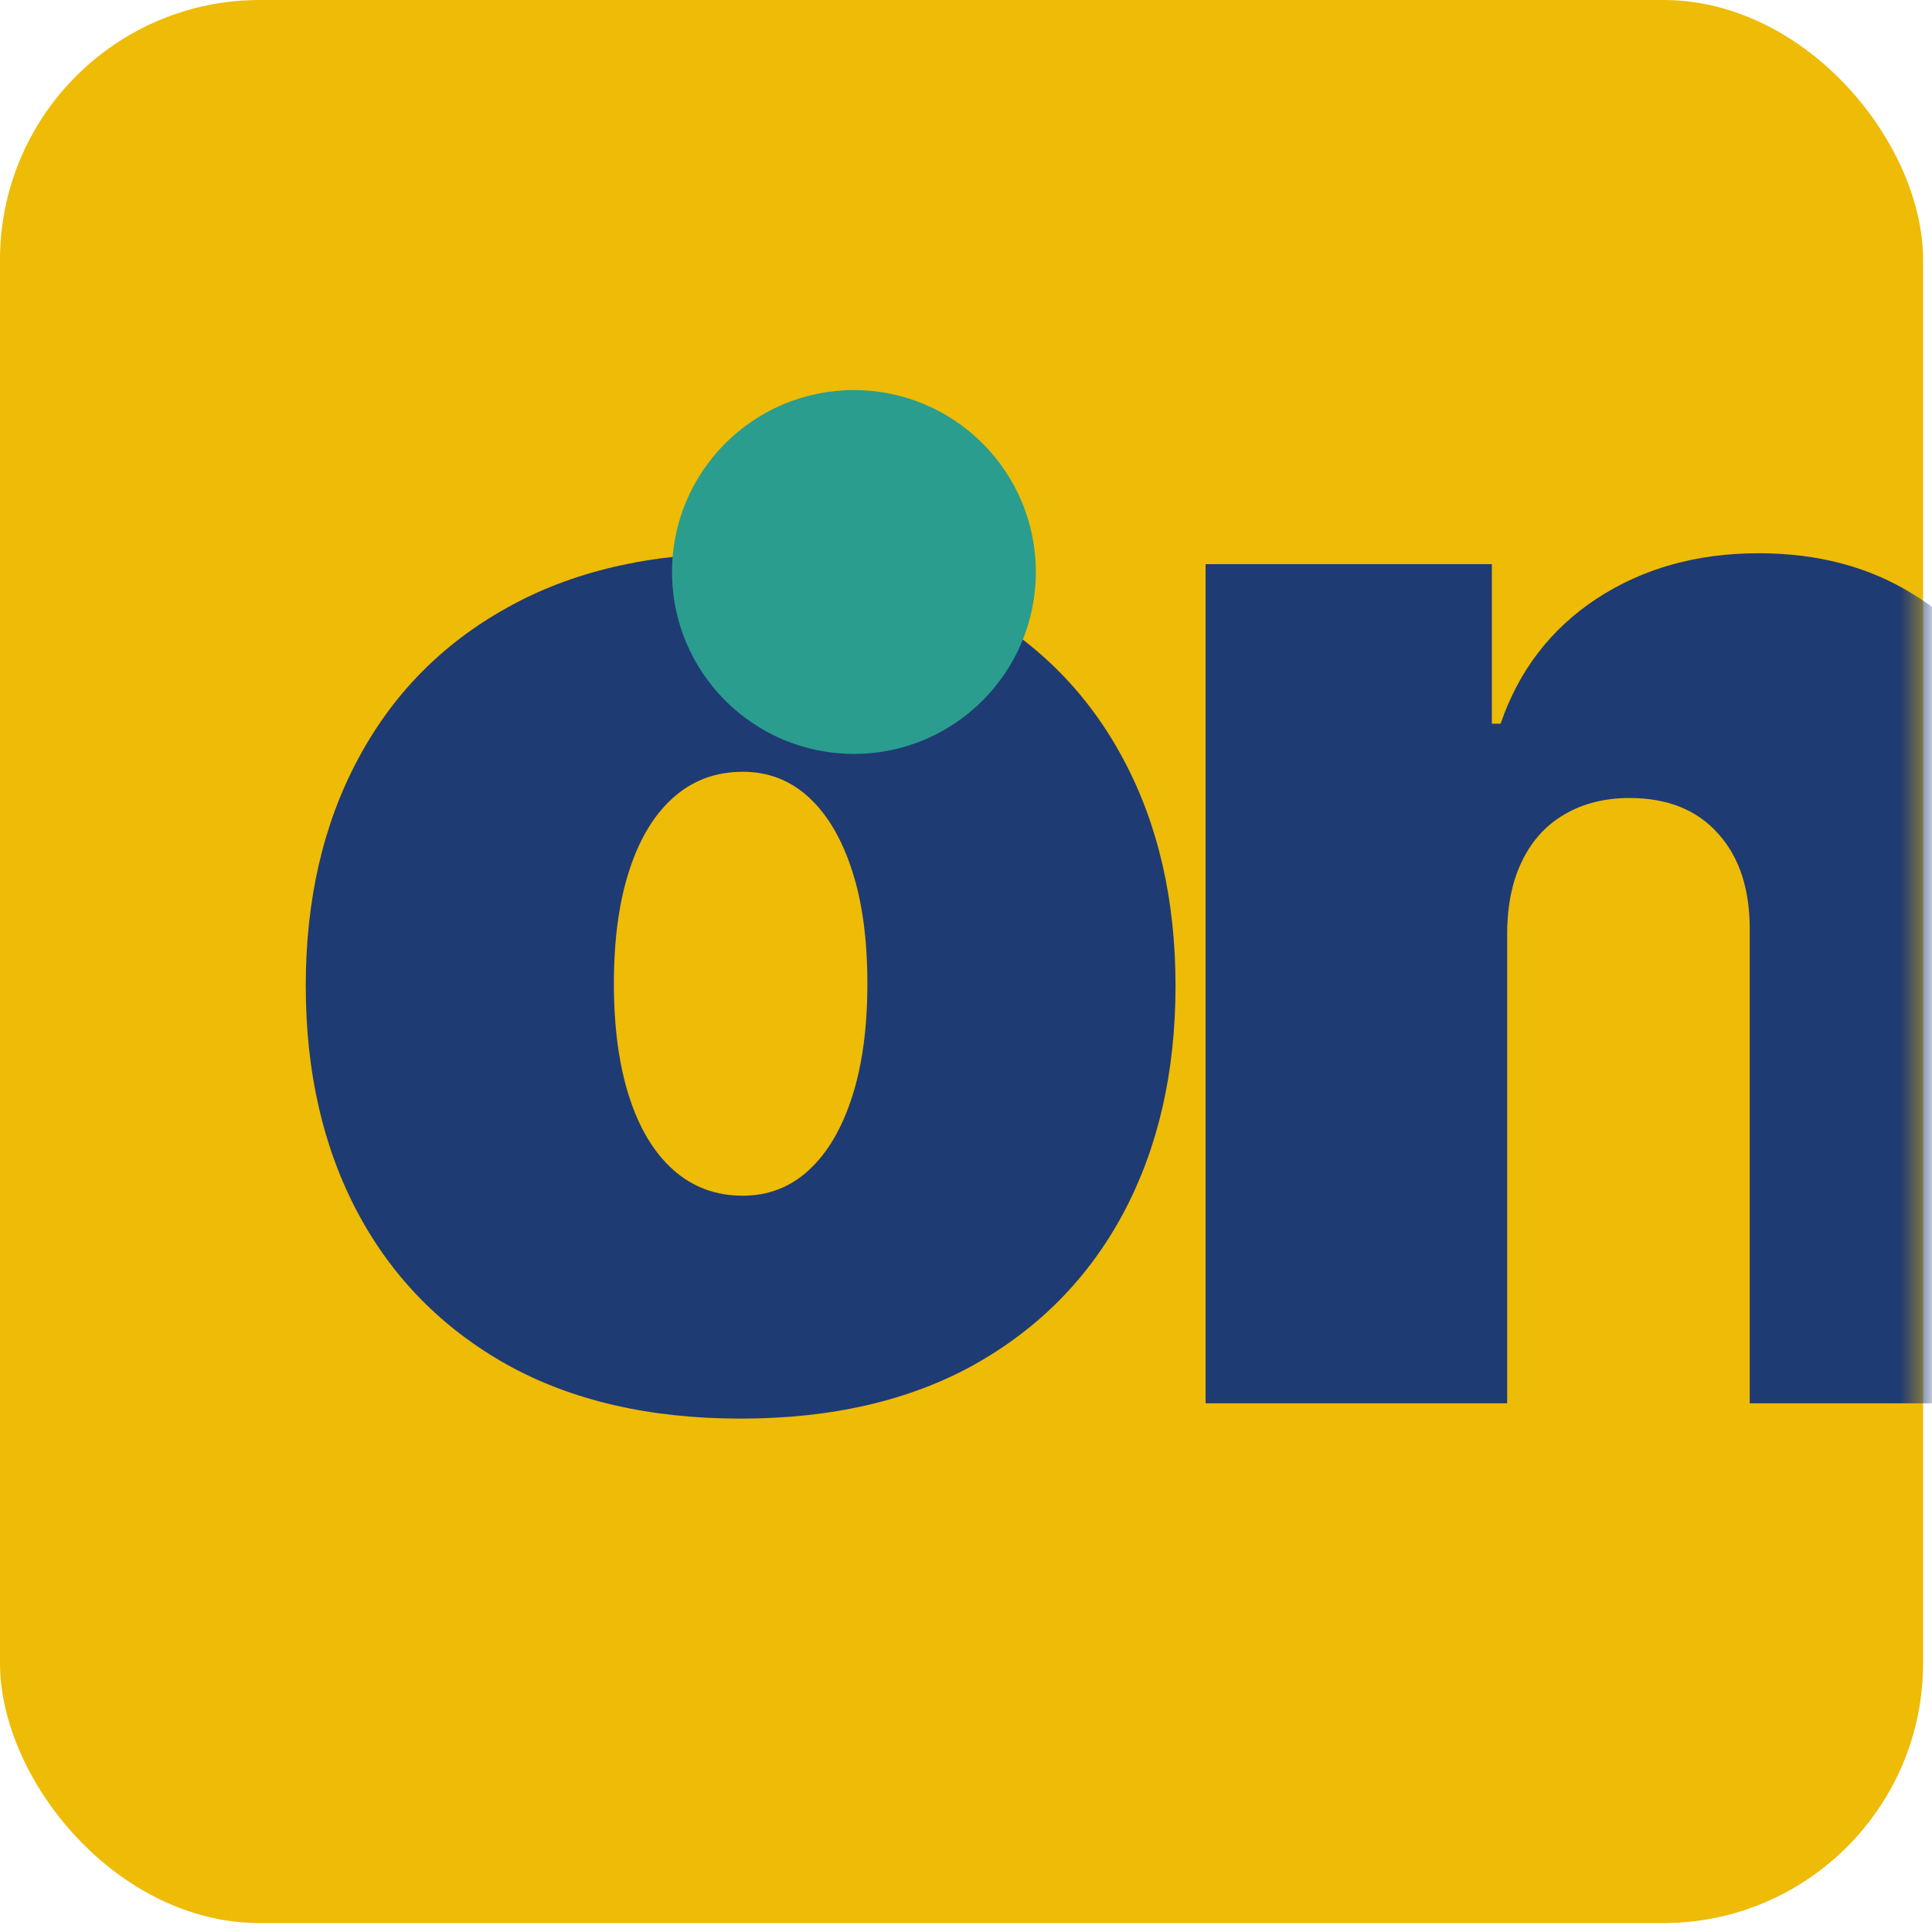
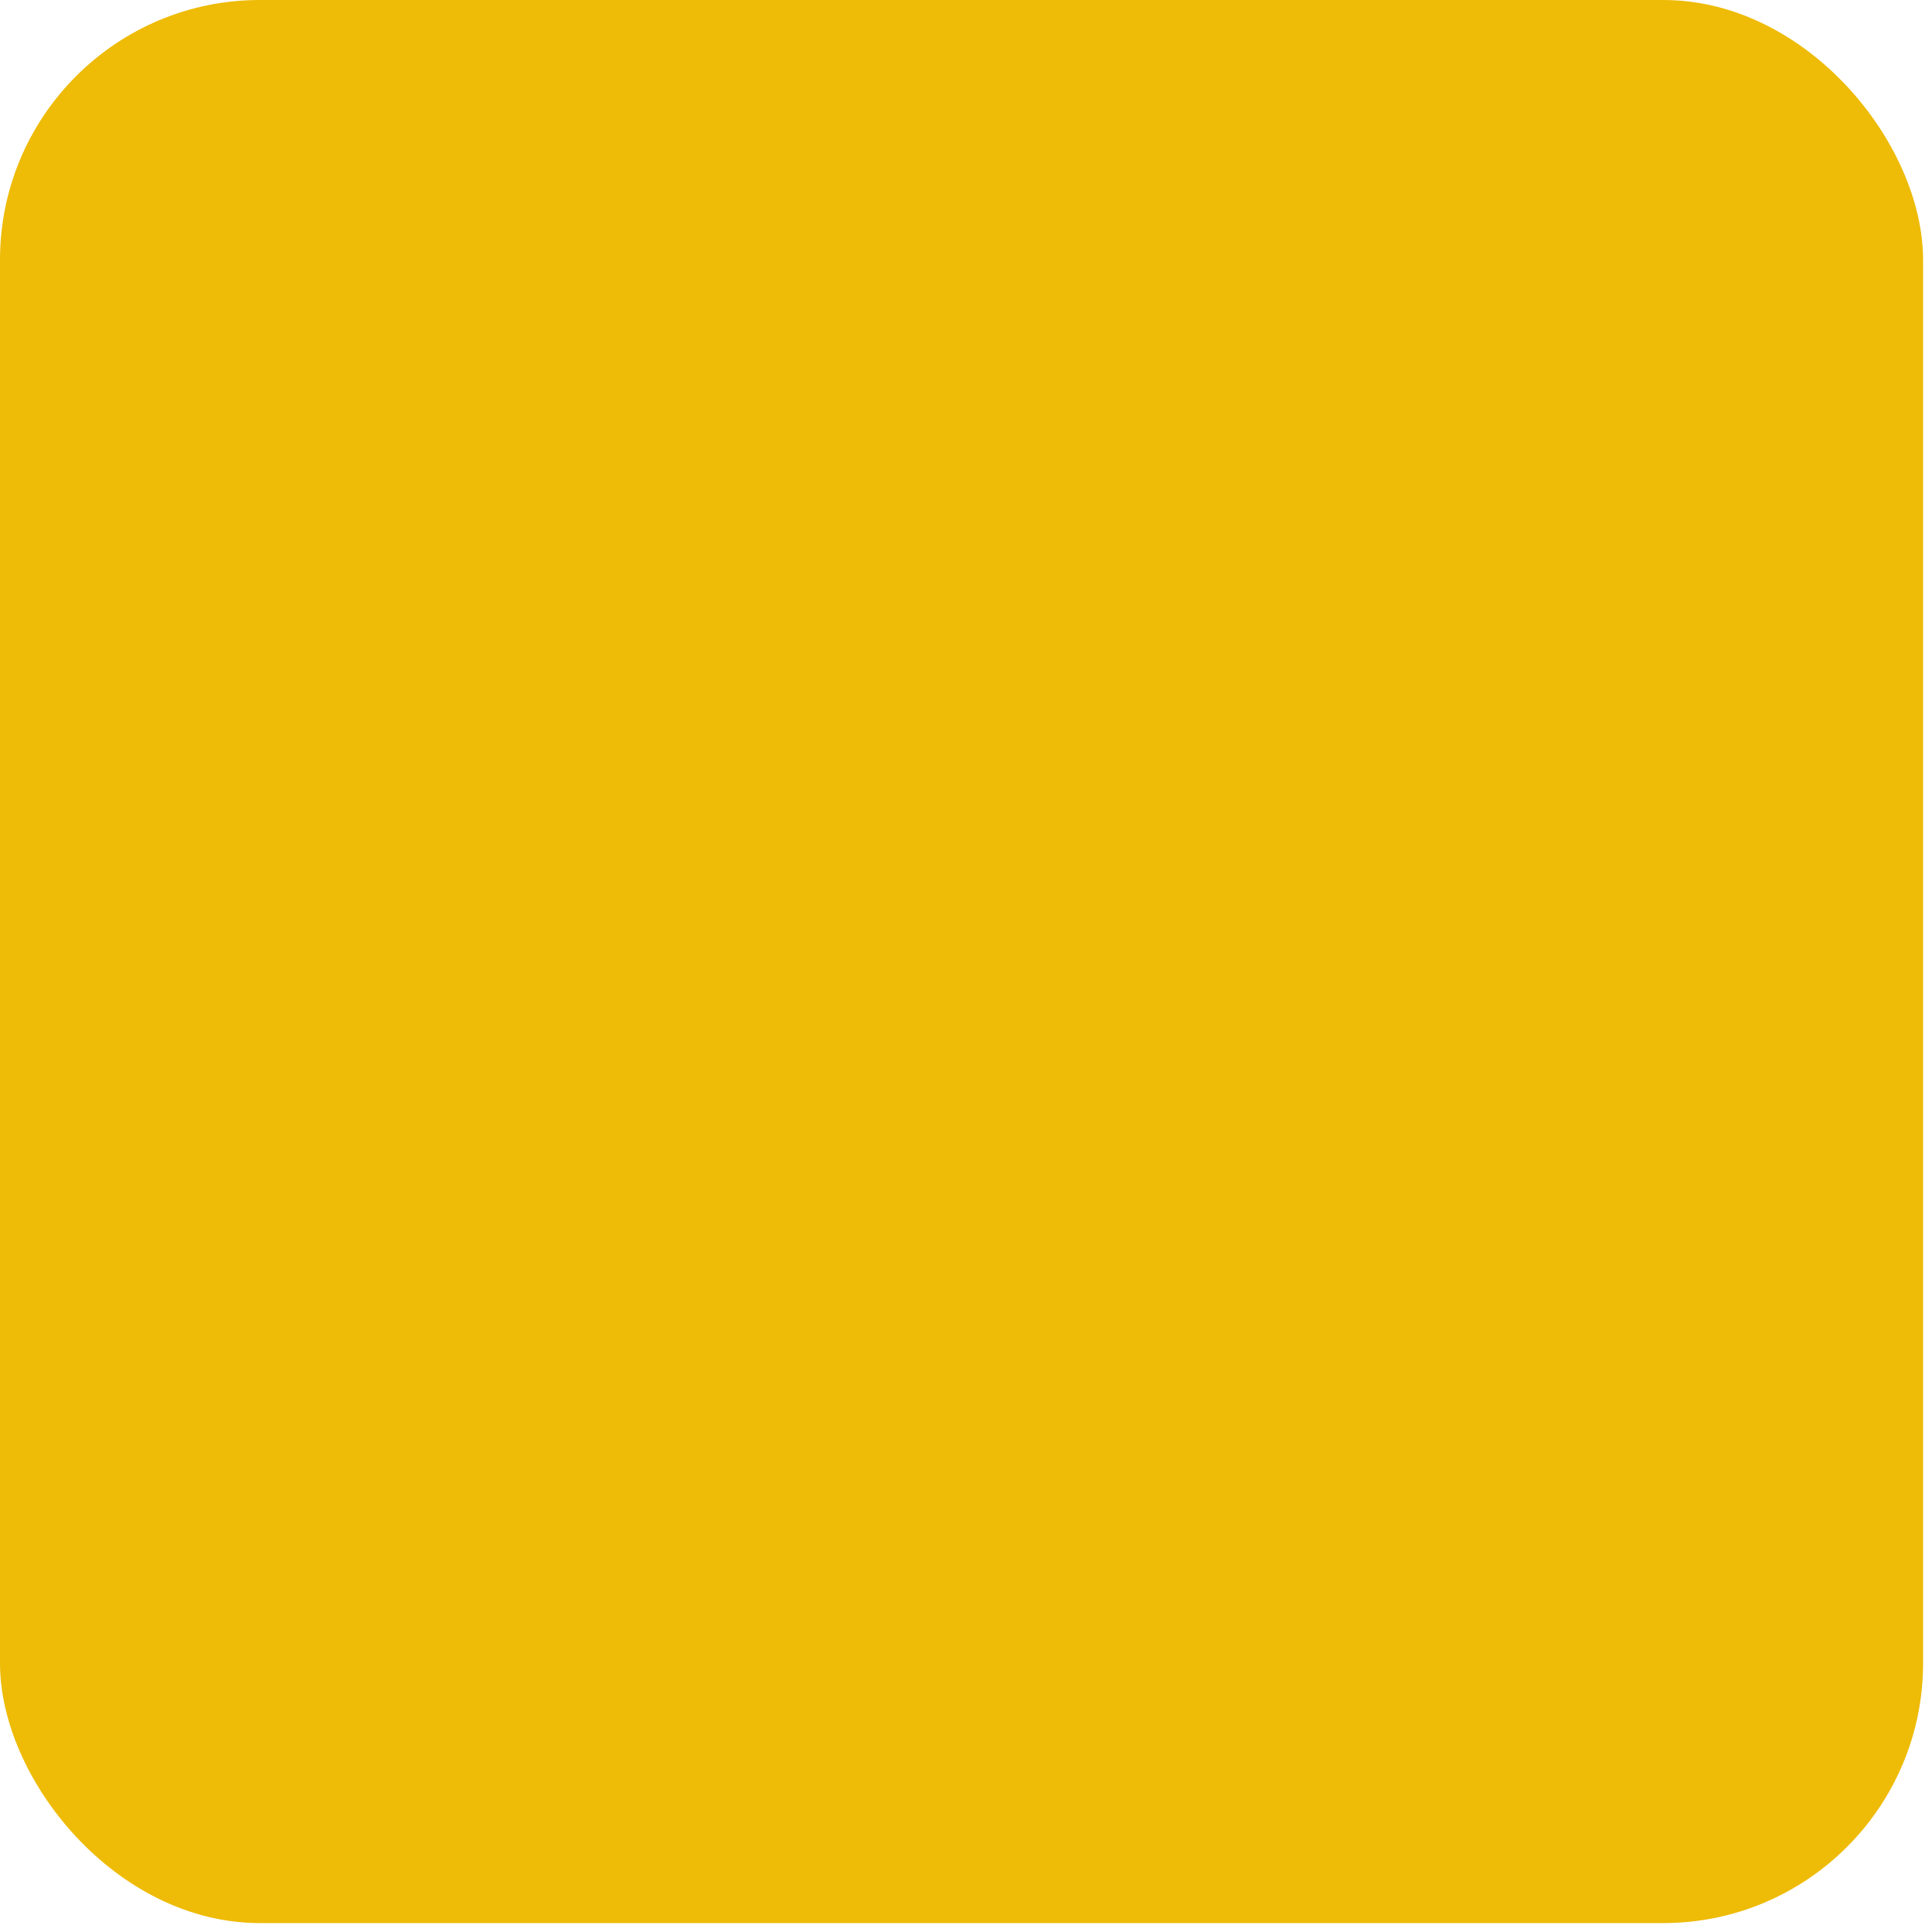
<svg xmlns="http://www.w3.org/2000/svg" width="92" height="92" viewBox="0 0 92 92" fill="none">
  <rect width="91.575" height="91.575" rx="12.375" fill="#EEBB06" />
  <mask id="mask0_5_52" style="mask-type:alpha" maskUnits="userSpaceOnUse" x="0" y="0" width="92" height="92">
-     <rect width="91.575" height="91.575" rx="12.375" fill="#D9D9D9" />
-   </mask>
+     </mask>
  <g mask="url(#mask0_5_52)">
    <path d="M35.269 67.553C30.933 67.553 27.221 66.695 24.134 64.978C21.047 63.243 18.68 60.833 17.032 57.745C15.384 54.641 14.56 51.042 14.56 46.949C14.56 42.856 15.384 39.266 17.032 36.179C18.68 33.074 21.047 30.663 24.134 28.946C27.221 27.212 30.933 26.345 35.269 26.345C39.605 26.345 43.316 27.212 46.403 28.946C49.491 30.663 51.858 33.074 53.506 36.179C55.153 39.266 55.977 42.856 55.977 46.949C55.977 51.042 55.153 54.641 53.506 57.745C51.858 60.833 49.491 63.243 46.403 64.978C43.316 66.695 39.605 67.553 35.269 67.553ZM35.373 56.939C36.587 56.939 37.636 56.532 38.521 55.716C39.405 54.901 40.09 53.739 40.576 52.23C41.062 50.721 41.304 48.926 41.304 46.845C41.304 44.746 41.062 42.951 40.576 41.46C40.09 39.951 39.405 38.789 38.521 37.974C37.636 37.158 36.587 36.751 35.373 36.751C34.089 36.751 32.988 37.158 32.069 37.974C31.15 38.789 30.447 39.951 29.962 41.46C29.476 42.951 29.233 44.746 29.233 46.845C29.233 48.926 29.476 50.721 29.962 52.23C30.447 53.739 31.15 54.901 32.069 55.716C32.988 56.532 34.089 56.939 35.373 56.939Z" fill="#1F3B73" />
-     <path d="M71.77 44.347V66.825H57.409V26.865H71.041V34.462H71.457C72.325 31.929 73.851 29.944 76.036 28.504C78.239 27.064 80.806 26.345 83.737 26.345C86.564 26.345 89.018 26.995 91.099 28.296C93.198 29.579 94.82 31.348 95.964 33.603C97.126 35.858 97.699 38.433 97.681 41.33V66.825H83.321V44.347C83.338 42.37 82.835 40.818 81.812 39.691C80.806 38.563 79.401 38 77.597 38C76.418 38 75.386 38.26 74.501 38.78C73.634 39.283 72.966 40.011 72.498 40.965C72.03 41.902 71.787 43.029 71.77 44.347Z" fill="#1F3B73" />
  </g>
-   <circle cx="40.663" cy="27.238" r="8.662" fill="#2A9D8F" />
</svg>